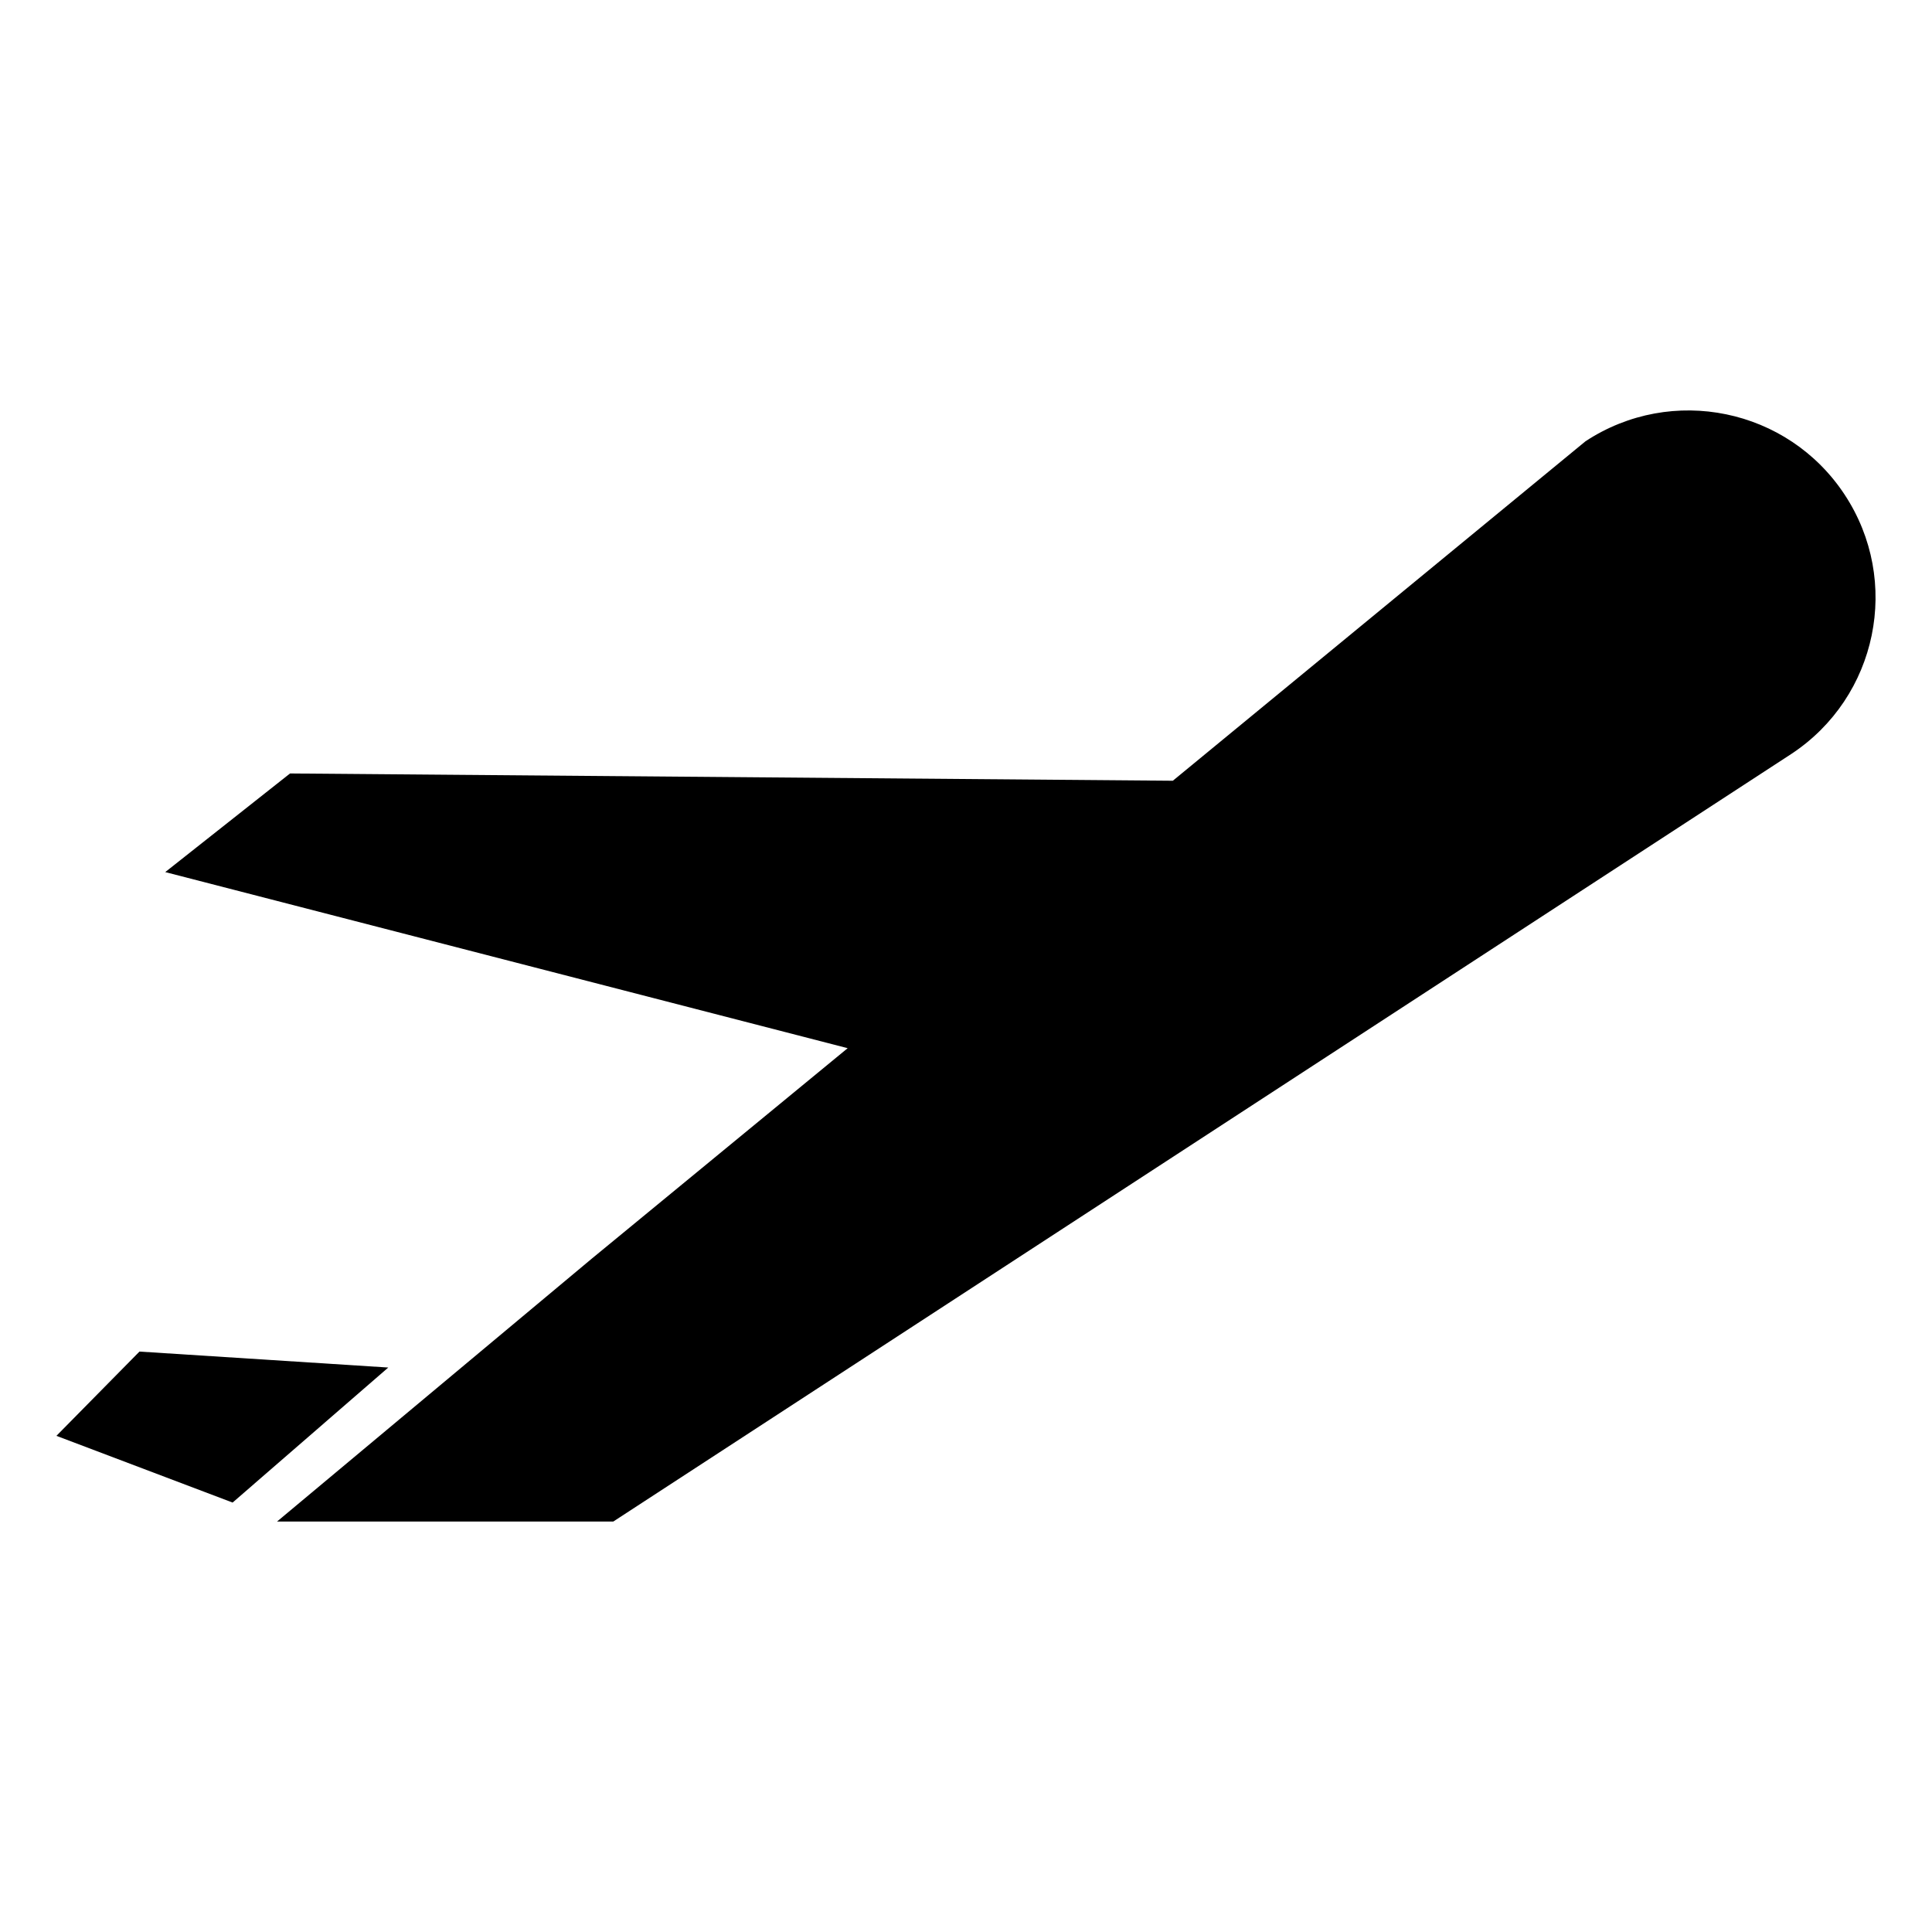
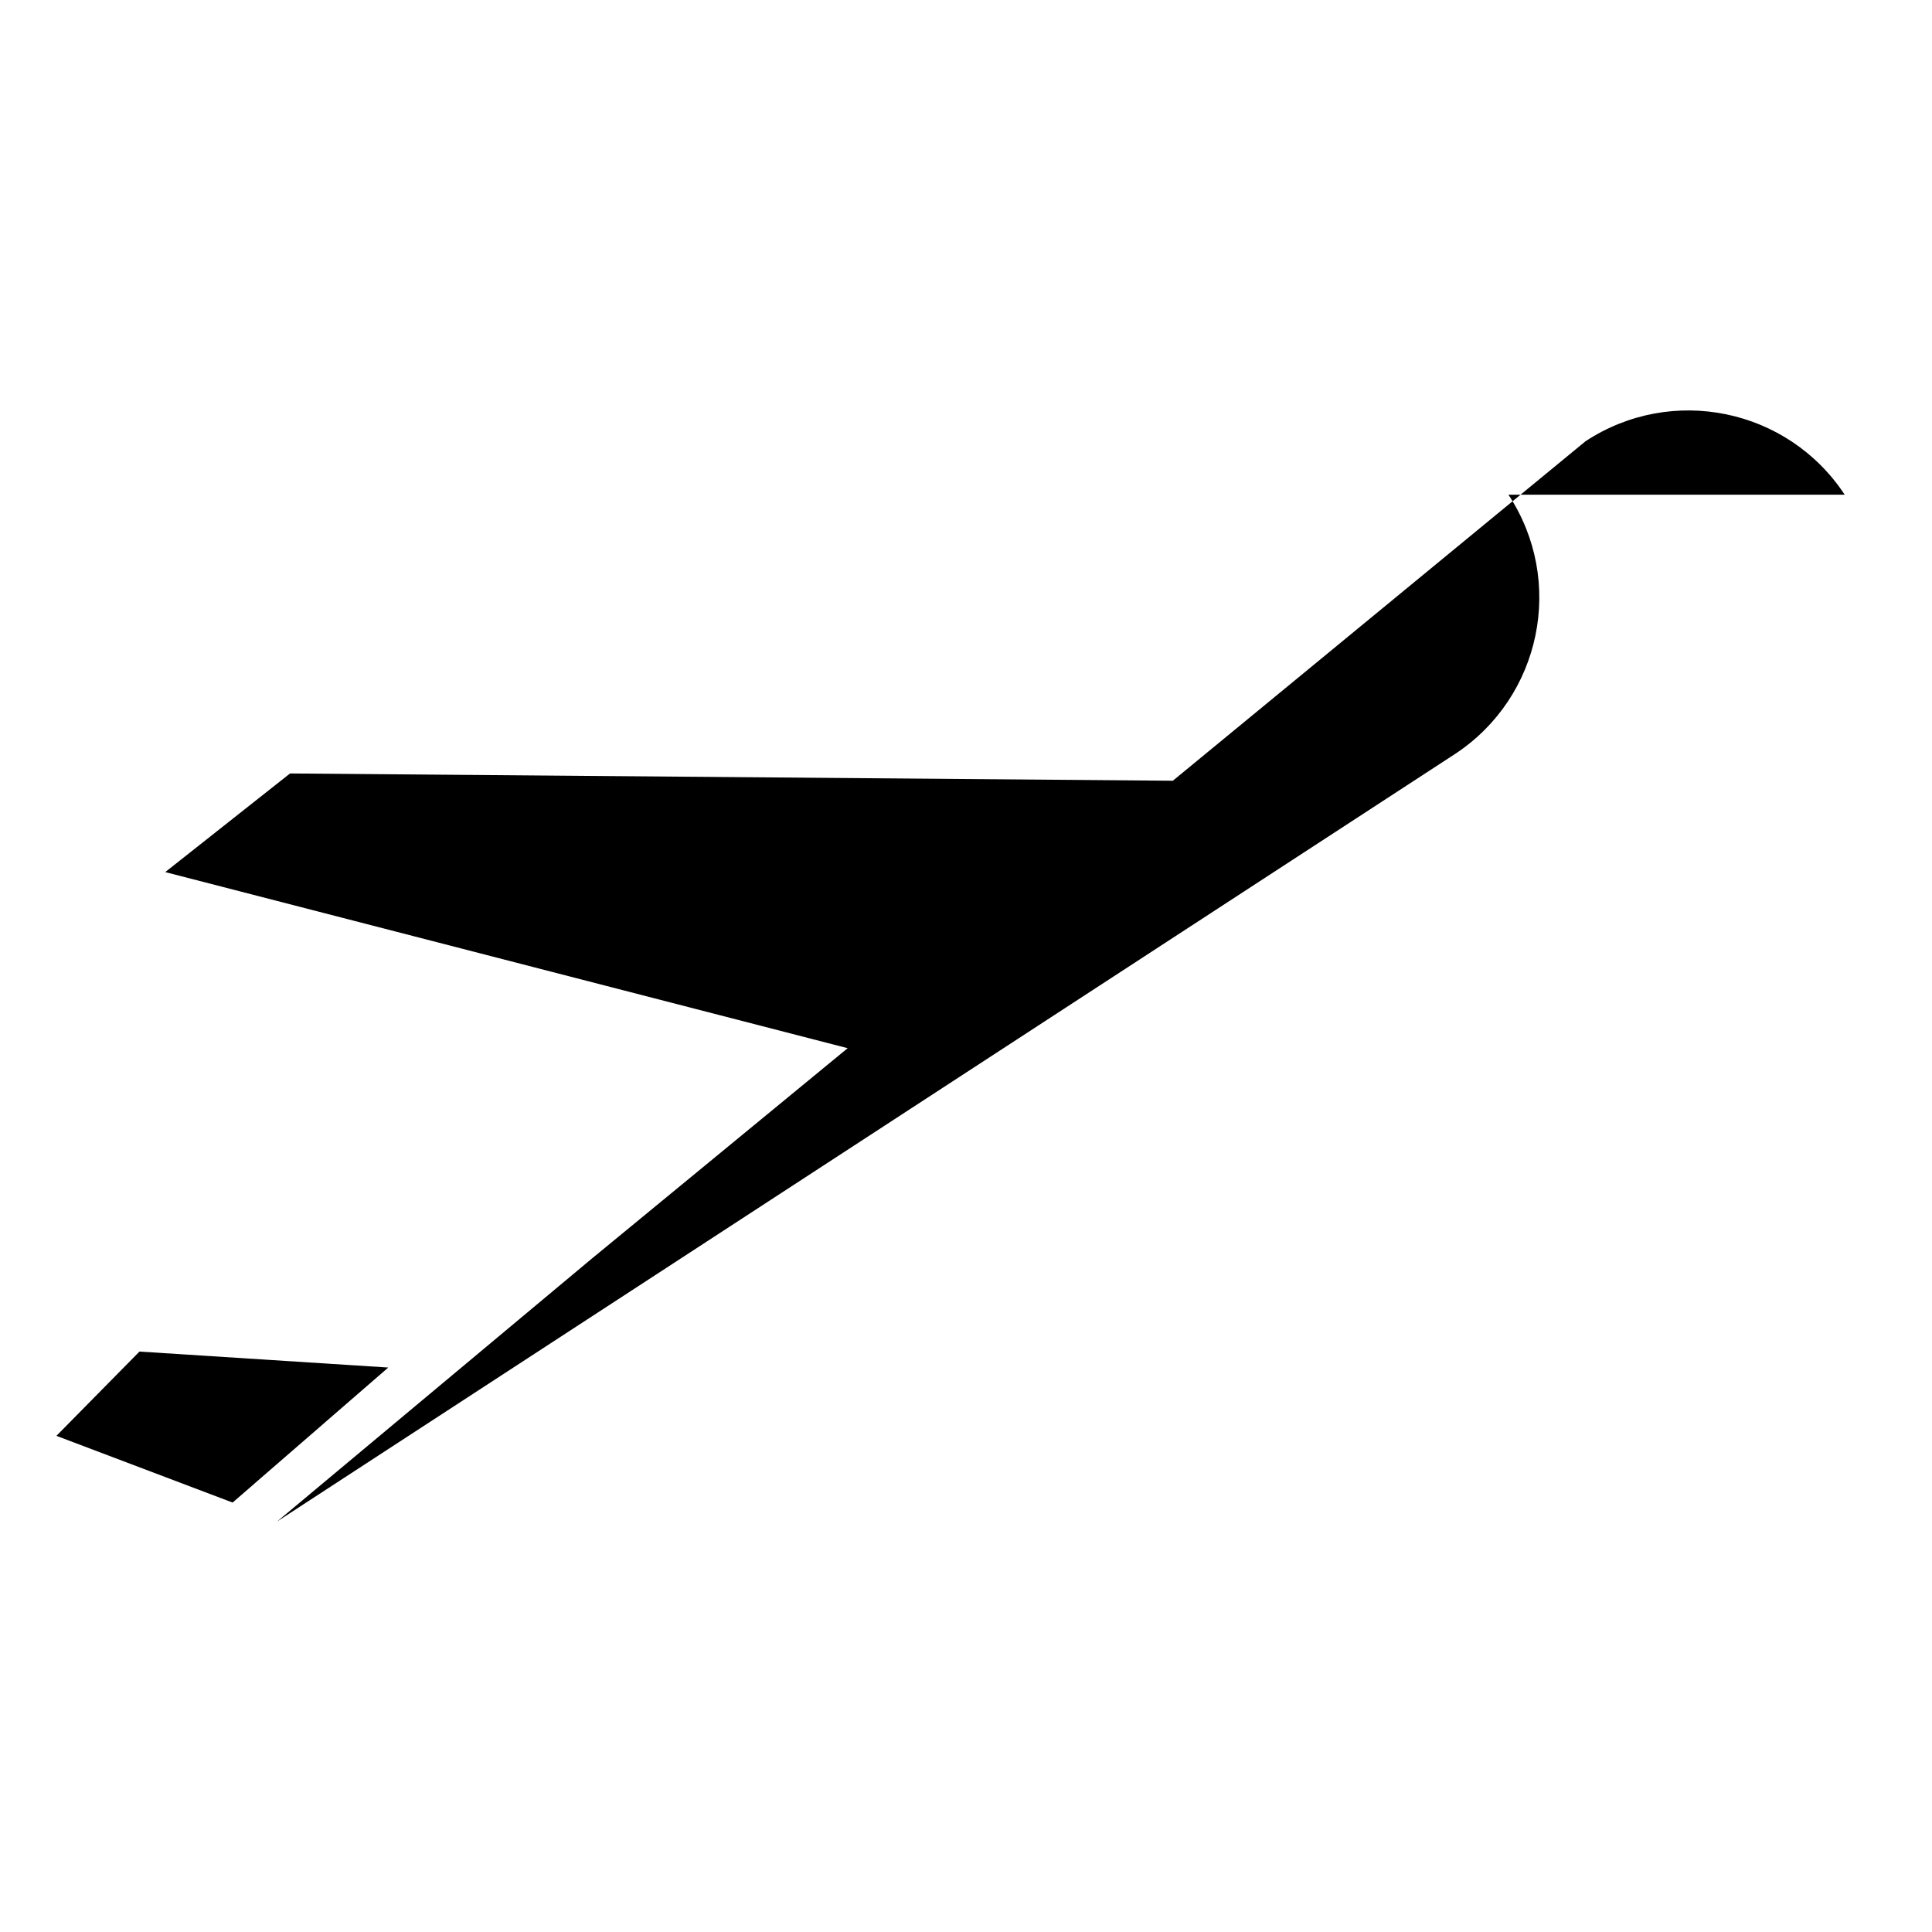
<svg xmlns="http://www.w3.org/2000/svg" fill="#000000" width="800px" height="800px" version="1.1" viewBox="144 144 512 512">
-   <path d="m180.96 502.18-22.008 22.332 46.691 17.68 41.25-35.781zm451.9-227.08c-15.055-22.883-45.812-29.207-68.688-14.156l-109.36 89.961-233.95-1.93-33.07 26.137 180.85 46.668-67.832 55.789-83.395 69.66h89.105l312.21-203.43c22.859-15.078 29.199-45.828 14.129-68.699z" />
+   <path d="m180.96 502.18-22.008 22.332 46.691 17.68 41.25-35.781zm451.9-227.08c-15.055-22.883-45.812-29.207-68.688-14.156l-109.36 89.961-233.95-1.93-33.07 26.137 180.85 46.668-67.832 55.789-83.395 69.66l312.21-203.43c22.859-15.078 29.199-45.828 14.129-68.699z" />
</svg>